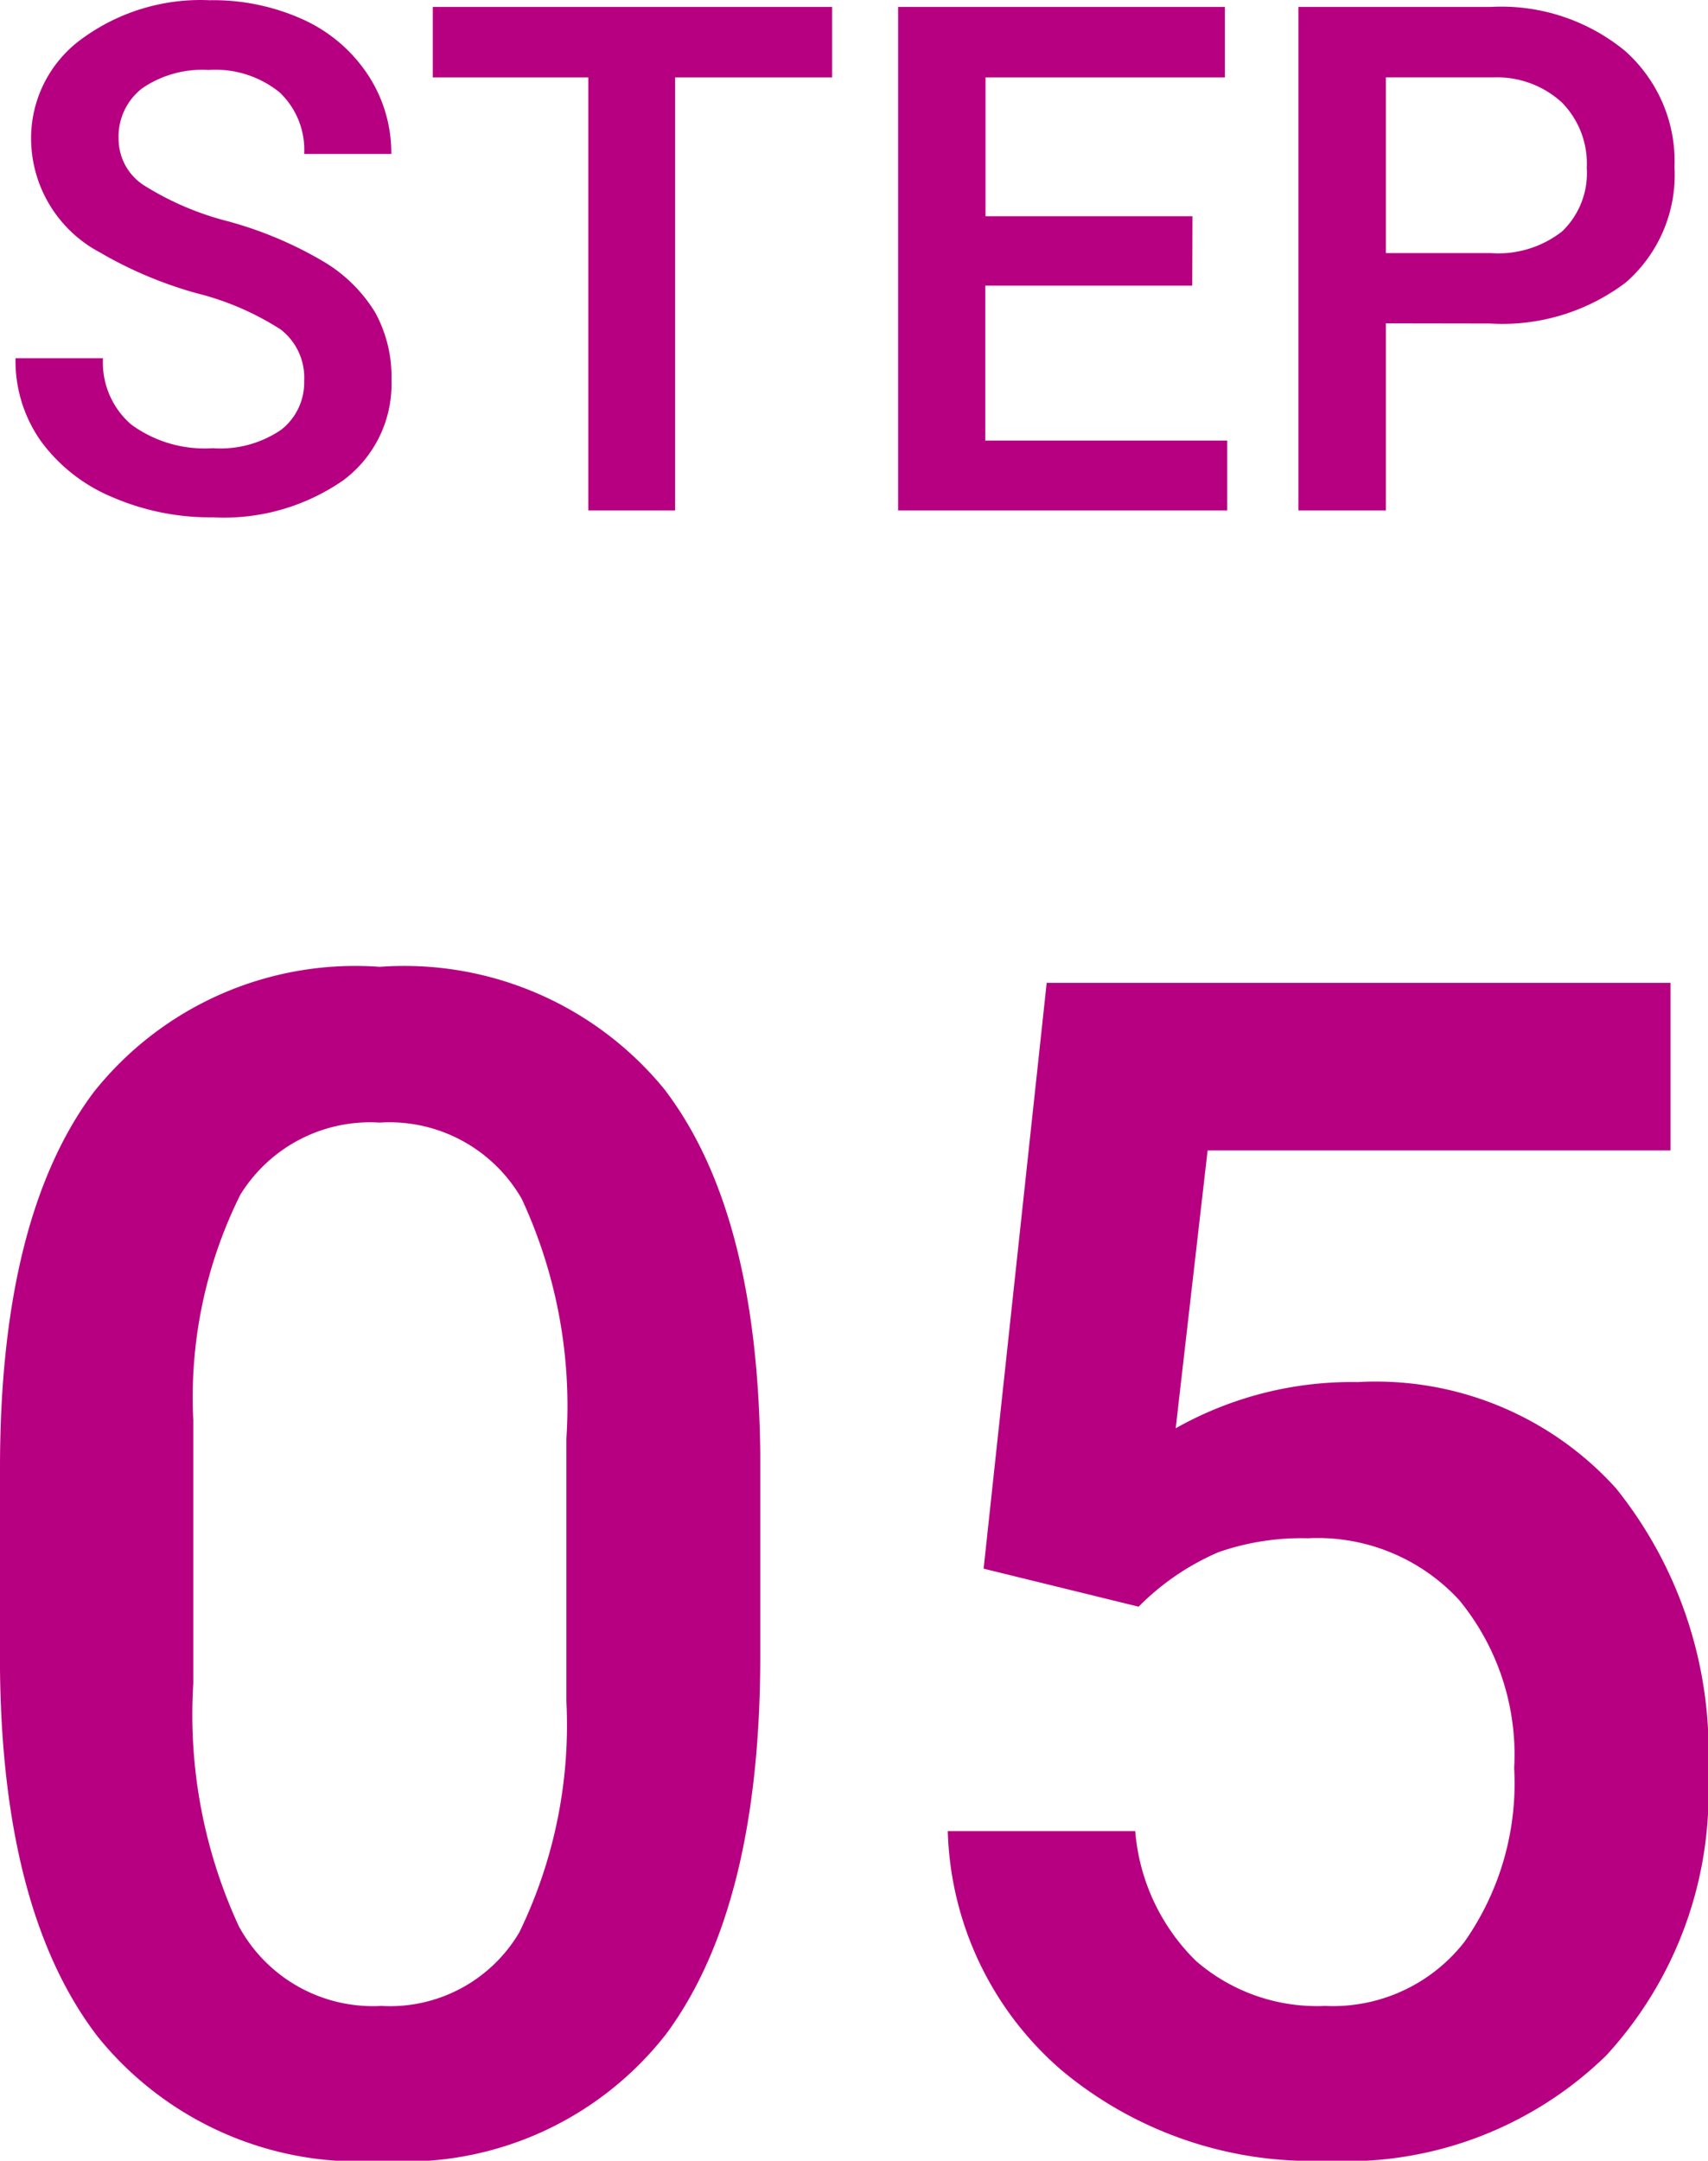
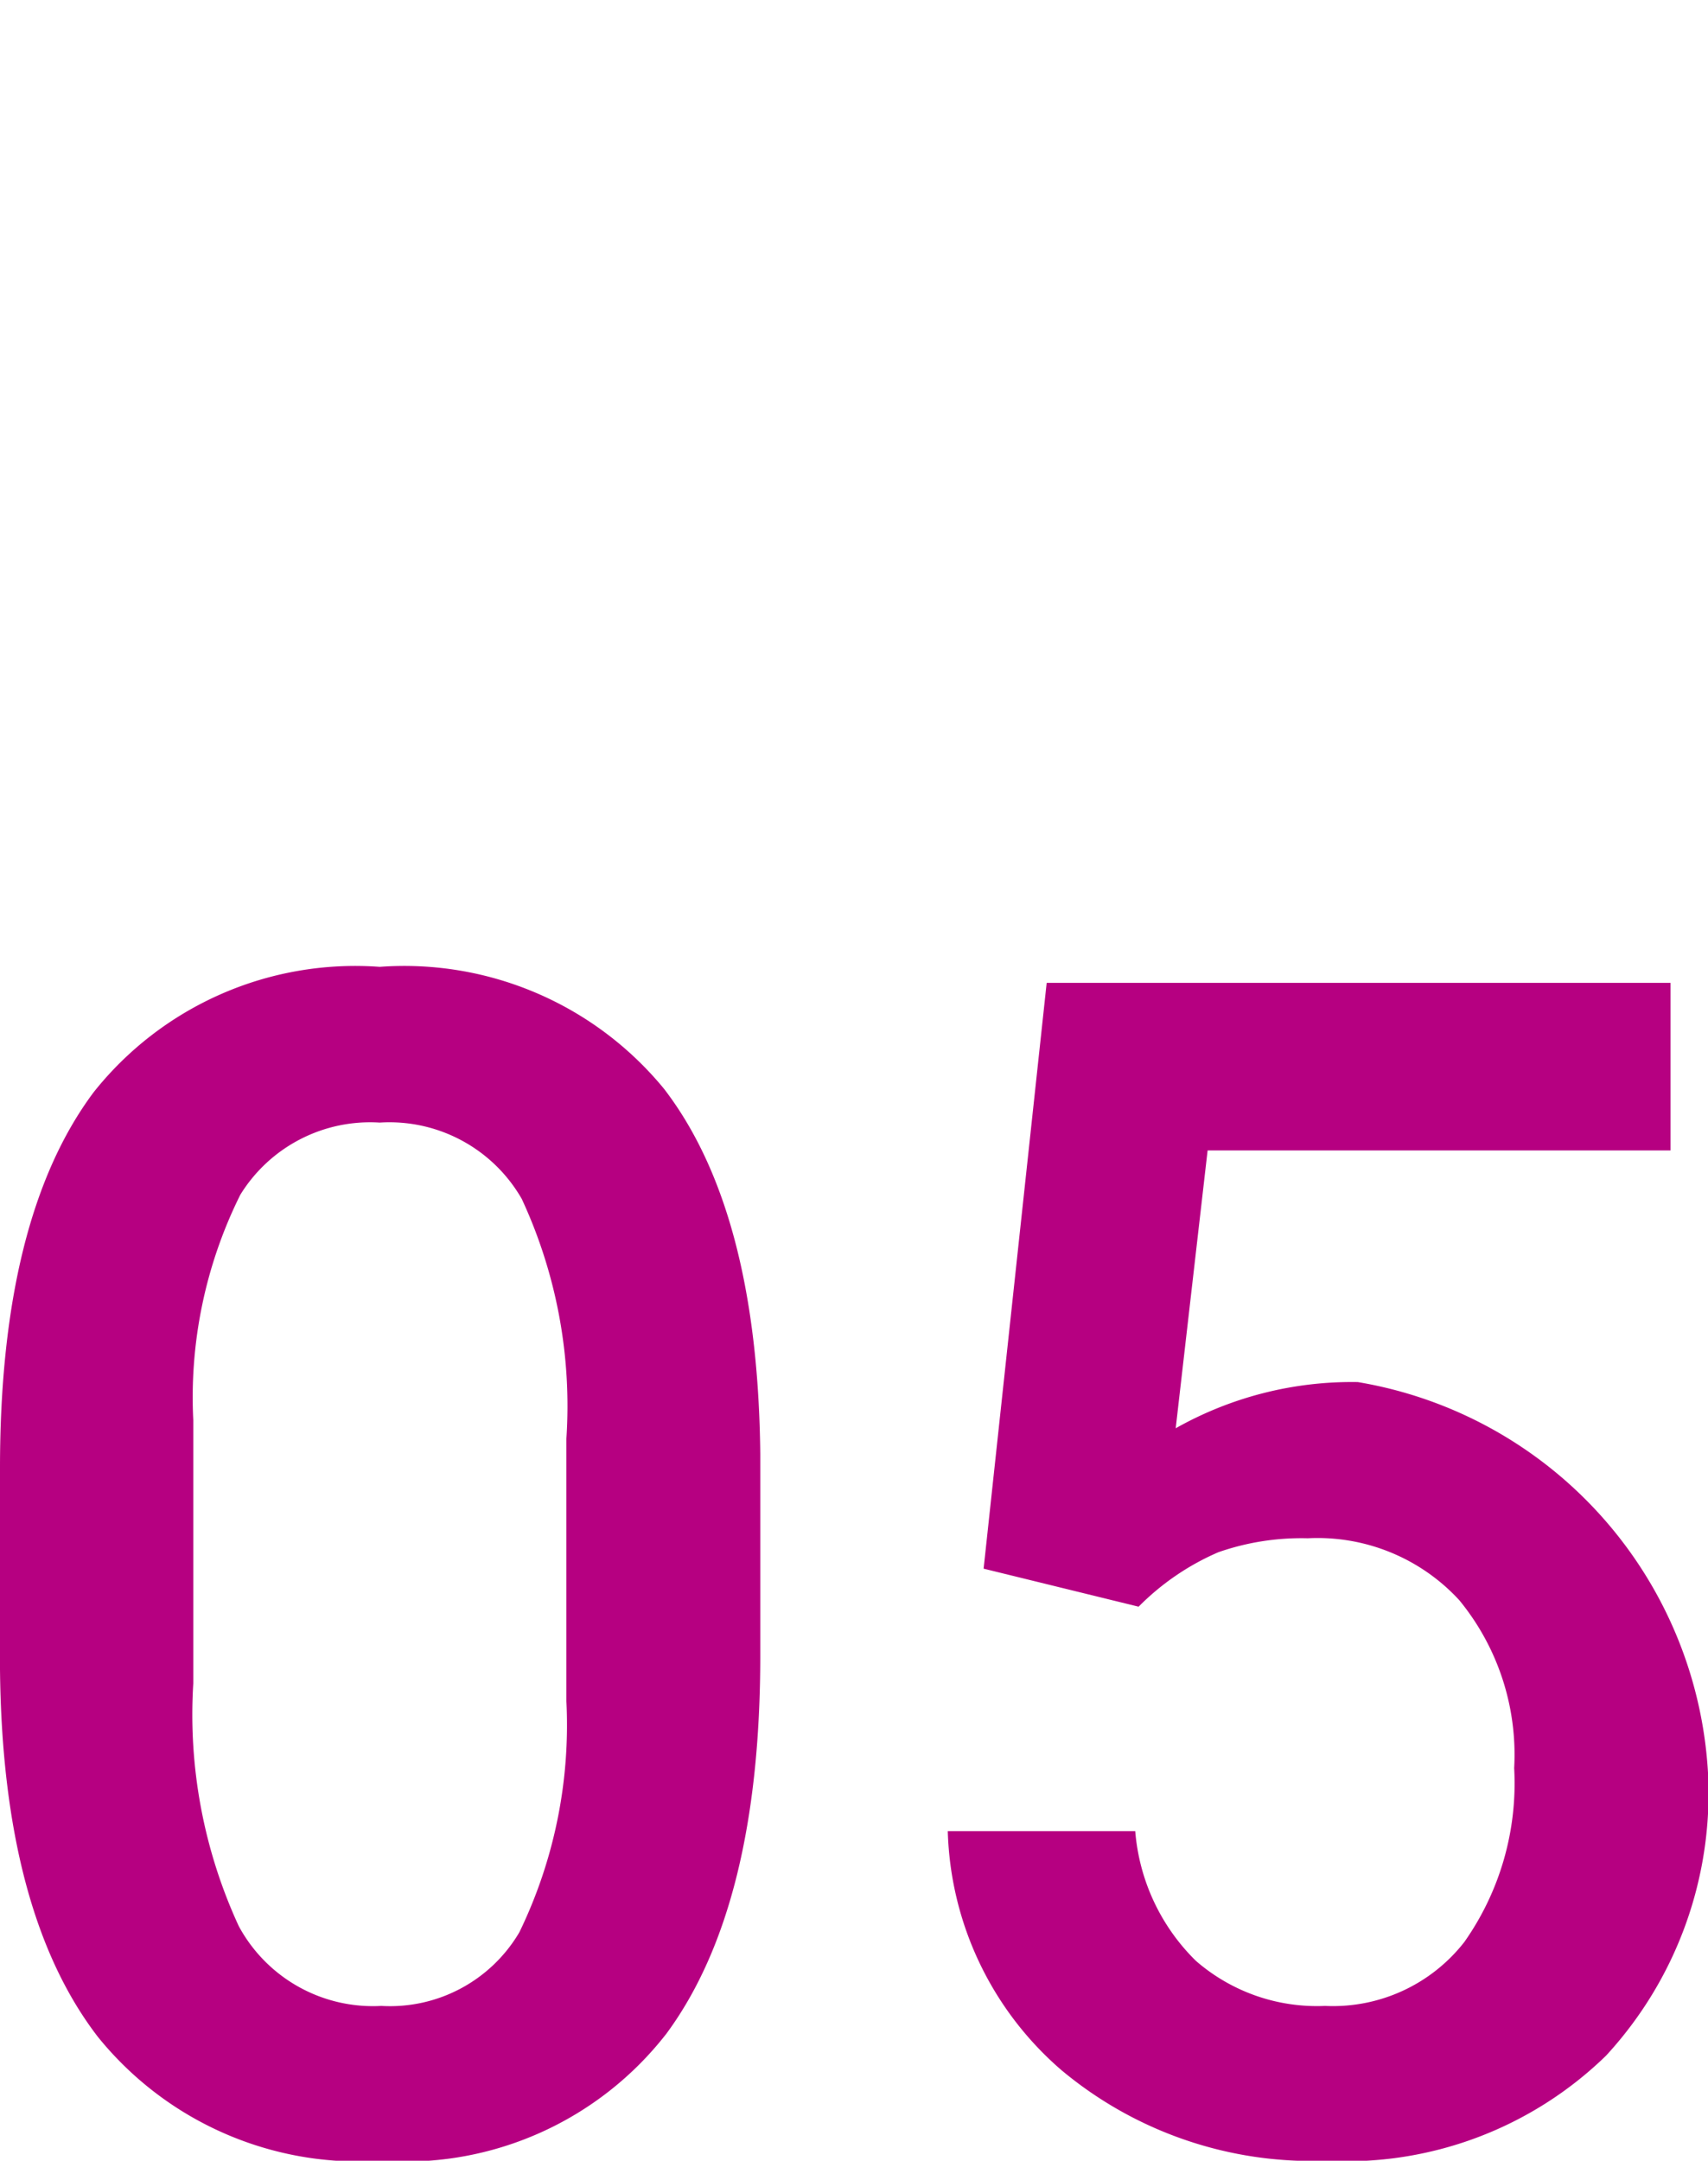
<svg xmlns="http://www.w3.org/2000/svg" width="31.362" height="39.662" viewBox="0 0 31.362 39.662">
  <g id="グループ_9124" data-name="グループ 9124" transform="translate(-2693.487 3878.369)">
-     <path id="サービス利用の流れ" d="M-1.553-8.979q0,4.6-1.721,6.936A6.079,6.079,0,0,1-8.511.293a6.159,6.159,0,0,1-5.208-2.278q-1.75-2.278-1.794-6.746v-3.691q0-4.6,1.721-6.9a6.135,6.135,0,0,1,5.251-2.3A6.17,6.17,0,0,1-3.318-19.38q1.721,2.241,1.765,6.709Zm-3.56-3.984a9.024,9.024,0,0,0-.82-4.4,2.8,2.8,0,0,0-2.607-1.4A2.8,2.8,0,0,0-11.1-17.439a8.341,8.341,0,0,0-.864,4.138v4.834a9.258,9.258,0,0,0,.835,4.453A2.8,2.8,0,0,0-8.511-2.549,2.755,2.755,0,0,0-5.977-3.9a8.71,8.71,0,0,0,.864-4.241Zm7.661,2.388L3.706-21.328H15.161v3.076h-8.5l-.586,5.1A6.585,6.585,0,0,1,9.419-14a5.942,5.942,0,0,1,4.739,1.948A7.72,7.72,0,0,1,15.85-6.812a7.106,7.106,0,0,1-1.875,5.178A6.843,6.843,0,0,1,8.833.293,7.167,7.167,0,0,1,3.977-1.37,6.011,6.011,0,0,1,1.89-5.757H5.332a3.759,3.759,0,0,0,1.113,2.38,3.386,3.386,0,0,0,2.373.828,3.06,3.06,0,0,0,2.556-1.172,5.058,5.058,0,0,0,.916-3.193A4.469,4.469,0,0,0,11.279-10,3.535,3.535,0,0,0,8.5-11.133a4.63,4.63,0,0,0-1.641.256,4.647,4.647,0,0,0-1.465,1Z" transform="translate(2709 -3839)" fill="#b60081" />
-     <path id="サービス利用の流れ-2" data-name="サービス利用の流れ" d="M-9.928-2.38a1.116,1.116,0,0,0-.428-.939A5.155,5.155,0,0,0-11.9-3.986a7.464,7.464,0,0,1-1.777-.749A2.372,2.372,0,0,1-14.942-6.8a2.252,2.252,0,0,1,.911-1.841,3.687,3.687,0,0,1,2.365-.724,3.994,3.994,0,0,1,1.72.355A2.823,2.823,0,0,1-8.76-8a2.6,2.6,0,0,1,.432,1.457h-1.6a1.448,1.448,0,0,0-.454-1.133,1.873,1.873,0,0,0-1.3-.409A1.956,1.956,0,0,0-12.9-7.75a1.12,1.12,0,0,0-.435.939,1.013,1.013,0,0,0,.47.847,5.411,5.411,0,0,0,1.549.66,7.124,7.124,0,0,1,1.733.73,2.756,2.756,0,0,1,.958.939,2.447,2.447,0,0,1,.3,1.241A2.2,2.2,0,0,1-9.207-.555a3.841,3.841,0,0,1-2.4.682,4.515,4.515,0,0,1-1.844-.371A3.1,3.1,0,0,1-14.761-1.27a2.555,2.555,0,0,1-.467-1.523h1.606A1.5,1.5,0,0,0-13.1-1.574a2.279,2.279,0,0,0,1.492.432,1.98,1.98,0,0,0,1.26-.34A1.1,1.1,0,0,0-9.928-2.38ZM-.235-7.947H-3.117V0H-4.71V-7.947H-7.566V-9.242H-.235ZM6.379-4.126h-3.8v2.844H7.021V0H.978V-9.242h6v1.295H2.583V-5.4h3.8Zm3.555.692V0H8.328V-9.242h3.536a3.578,3.578,0,0,1,2.46.806A2.709,2.709,0,0,1,15.234-6.3a2.619,2.619,0,0,1-.892,2.114,3.751,3.751,0,0,1-2.5.755Zm0-1.289h1.93a1.9,1.9,0,0,0,1.308-.4,1.481,1.481,0,0,0,.451-1.165,1.6,1.6,0,0,0-.457-1.2,1.762,1.762,0,0,0-1.257-.46H9.934Z" transform="translate(2709 -3869)" fill="#b60081" />
+     <path id="サービス利用の流れ" d="M-1.553-8.979q0,4.6-1.721,6.936A6.079,6.079,0,0,1-8.511.293a6.159,6.159,0,0,1-5.208-2.278q-1.75-2.278-1.794-6.746v-3.691q0-4.6,1.721-6.9a6.135,6.135,0,0,1,5.251-2.3A6.17,6.17,0,0,1-3.318-19.38q1.721,2.241,1.765,6.709Zm-3.56-3.984a9.024,9.024,0,0,0-.82-4.4,2.8,2.8,0,0,0-2.607-1.4A2.8,2.8,0,0,0-11.1-17.439a8.341,8.341,0,0,0-.864,4.138v4.834a9.258,9.258,0,0,0,.835,4.453A2.8,2.8,0,0,0-8.511-2.549,2.755,2.755,0,0,0-5.977-3.9a8.71,8.71,0,0,0,.864-4.241Zm7.661,2.388L3.706-21.328H15.161v3.076h-8.5l-.586,5.1A6.585,6.585,0,0,1,9.419-14A7.72,7.72,0,0,1,15.85-6.812a7.106,7.106,0,0,1-1.875,5.178A6.843,6.843,0,0,1,8.833.293,7.167,7.167,0,0,1,3.977-1.37,6.011,6.011,0,0,1,1.89-5.757H5.332a3.759,3.759,0,0,0,1.113,2.38,3.386,3.386,0,0,0,2.373.828,3.06,3.06,0,0,0,2.556-1.172,5.058,5.058,0,0,0,.916-3.193A4.469,4.469,0,0,0,11.279-10,3.535,3.535,0,0,0,8.5-11.133a4.63,4.63,0,0,0-1.641.256,4.647,4.647,0,0,0-1.465,1Z" transform="translate(2709 -3839)" fill="#b60081" />
  </g>
</svg>